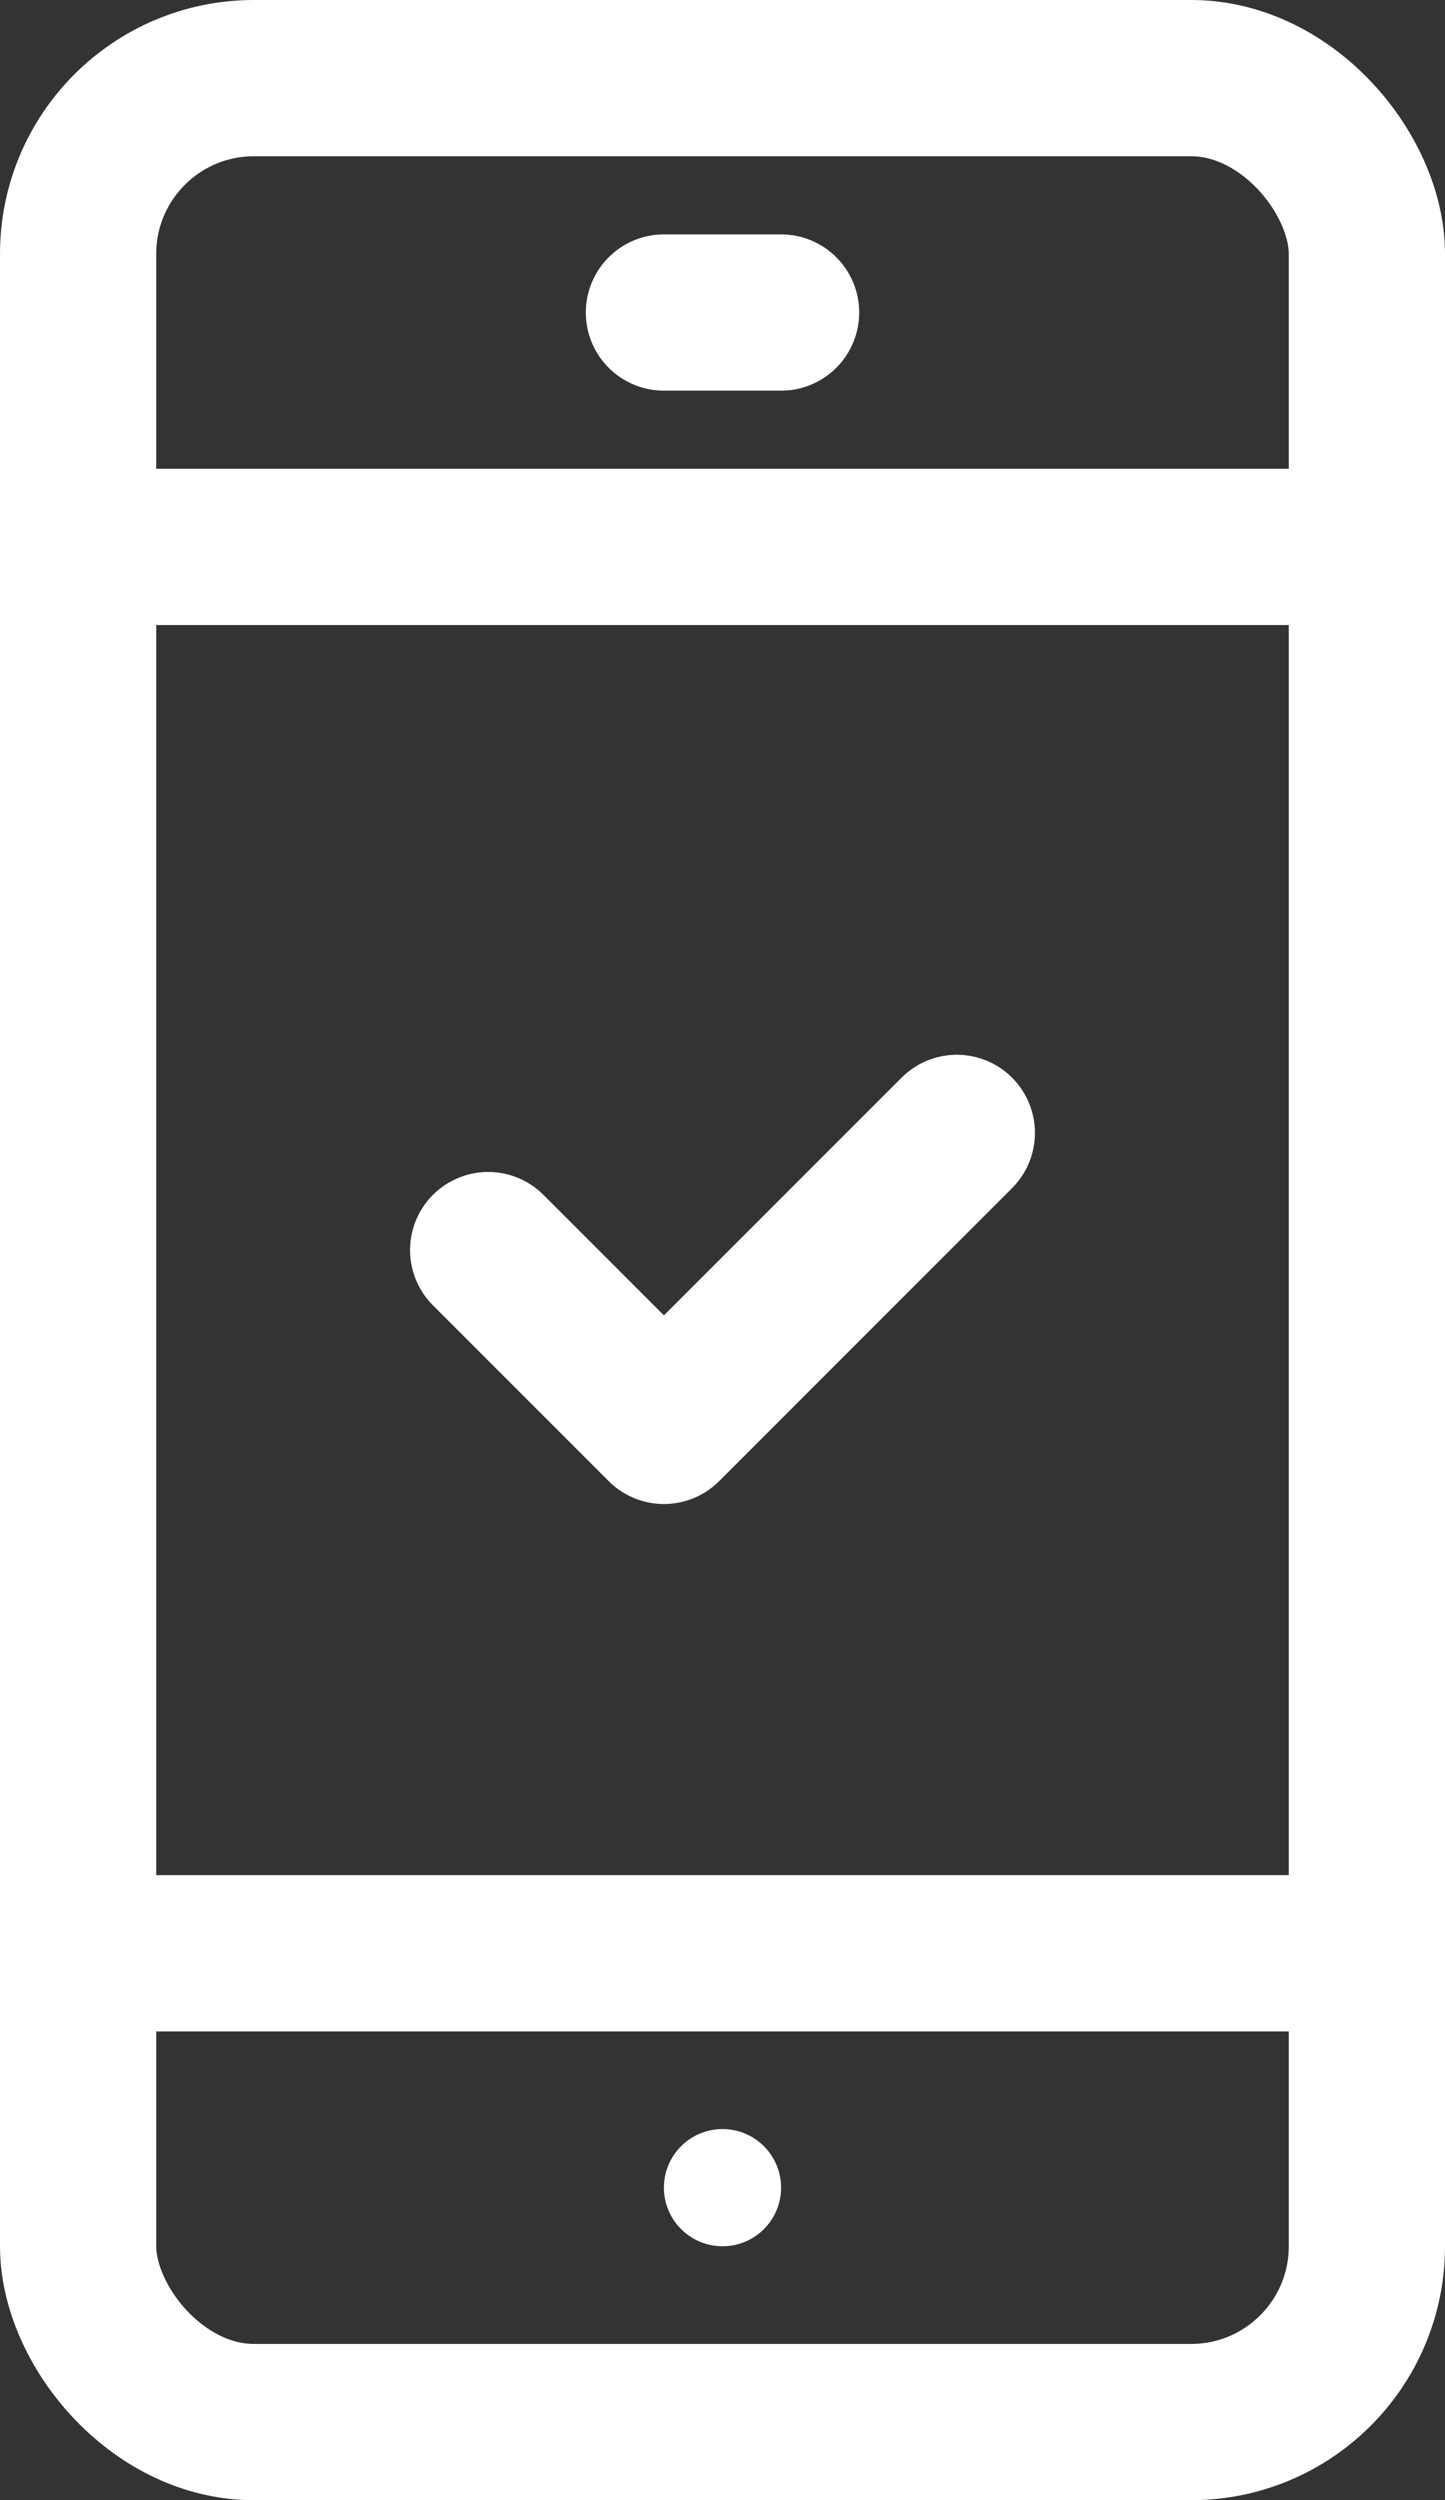
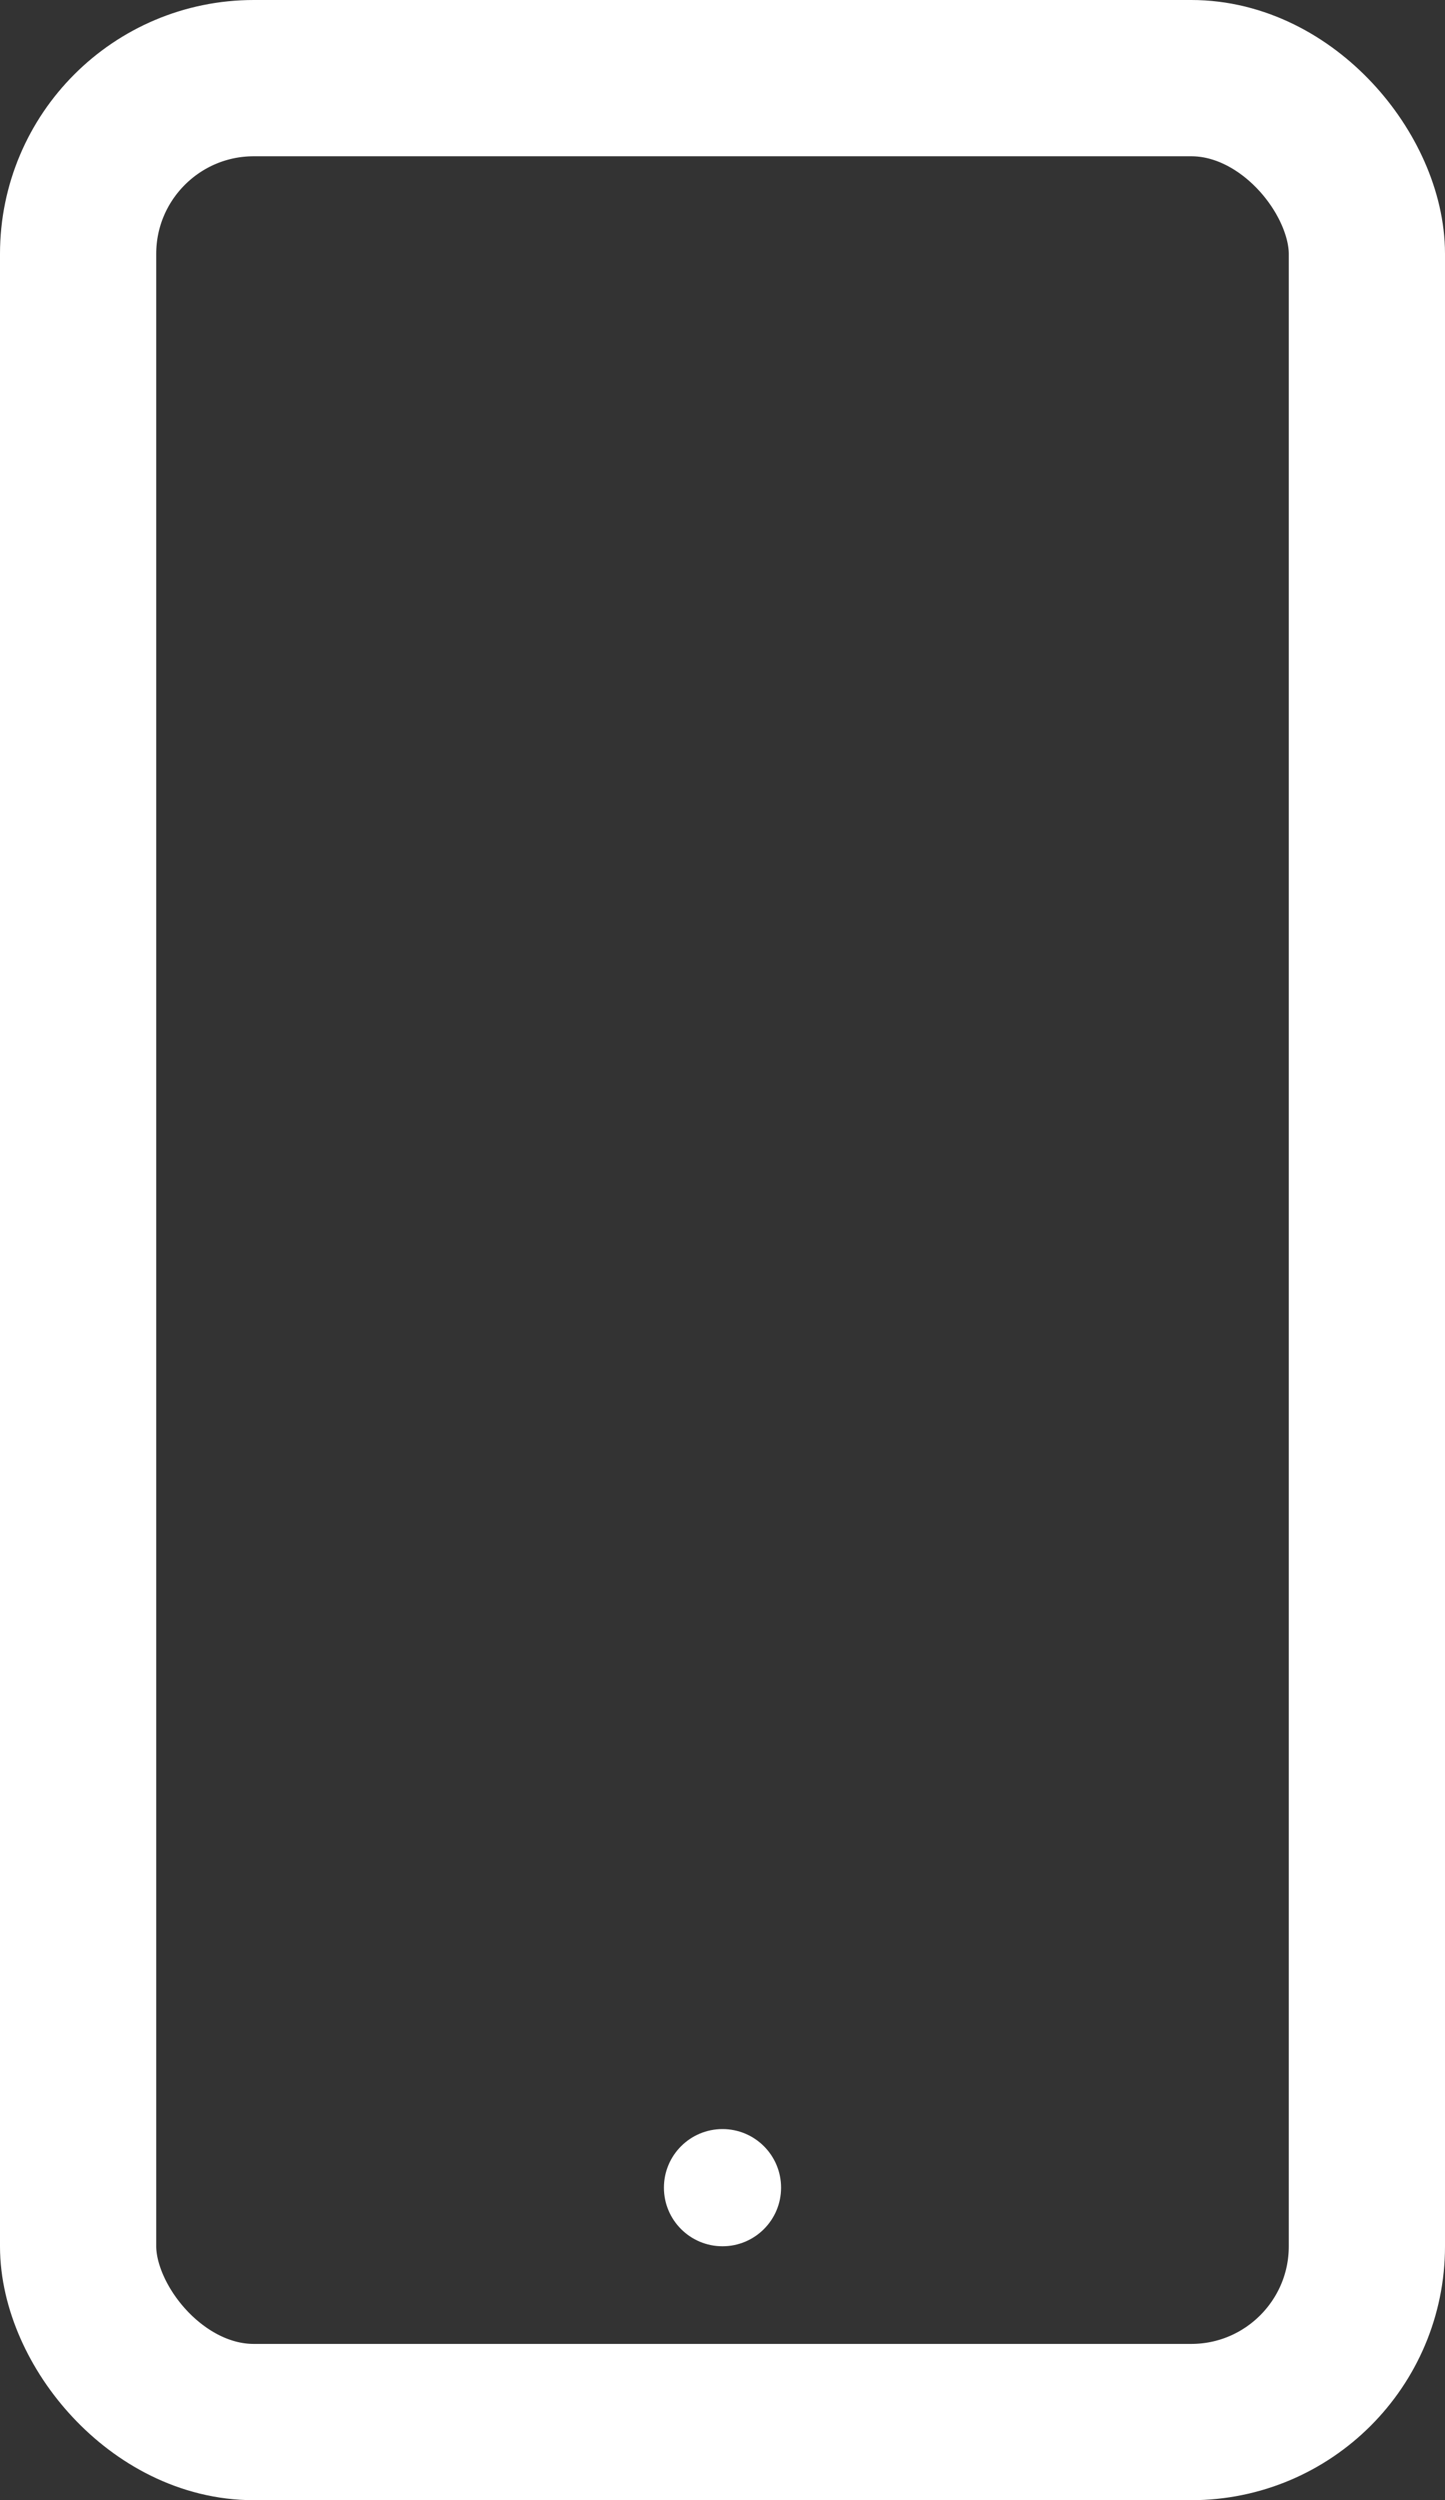
<svg xmlns="http://www.w3.org/2000/svg" id="_レイヤー_2" width="18.5" height="32" viewBox="0 0 18.5 32">
  <rect x="0" y="0" width="18.5" height="32" fill="#333333" stroke="none" />
  <defs>
    <style>.cls-1{fill:none;stroke:#fff;stroke-linecap:round;stroke-linejoin:round;stroke-width:2px;}.cls-2{fill:#fff;stroke-width:0px;}</style>
  </defs>
  <g id="_レイヤー_1-2">
-     <polyline class="cls-1" points="6.25 16 8.5 18.25 12.25 14.5" />
-     <line class="cls-1" x1="1" y1="25" x2="17.5" y2="25" />
-     <line class="cls-1" x1="1" y1="7" x2="17.5" y2="7" />
-     <line class="cls-1" x1="8.5" y1="4" x2="10" y2="4" />
    <rect class="cls-1" x="1" y="1" width="16.5" height="30" rx="2.25" ry="2.25" />
    <circle class="cls-2" cx="9.25" cy="28" r=".75" />
  </g>
</svg>